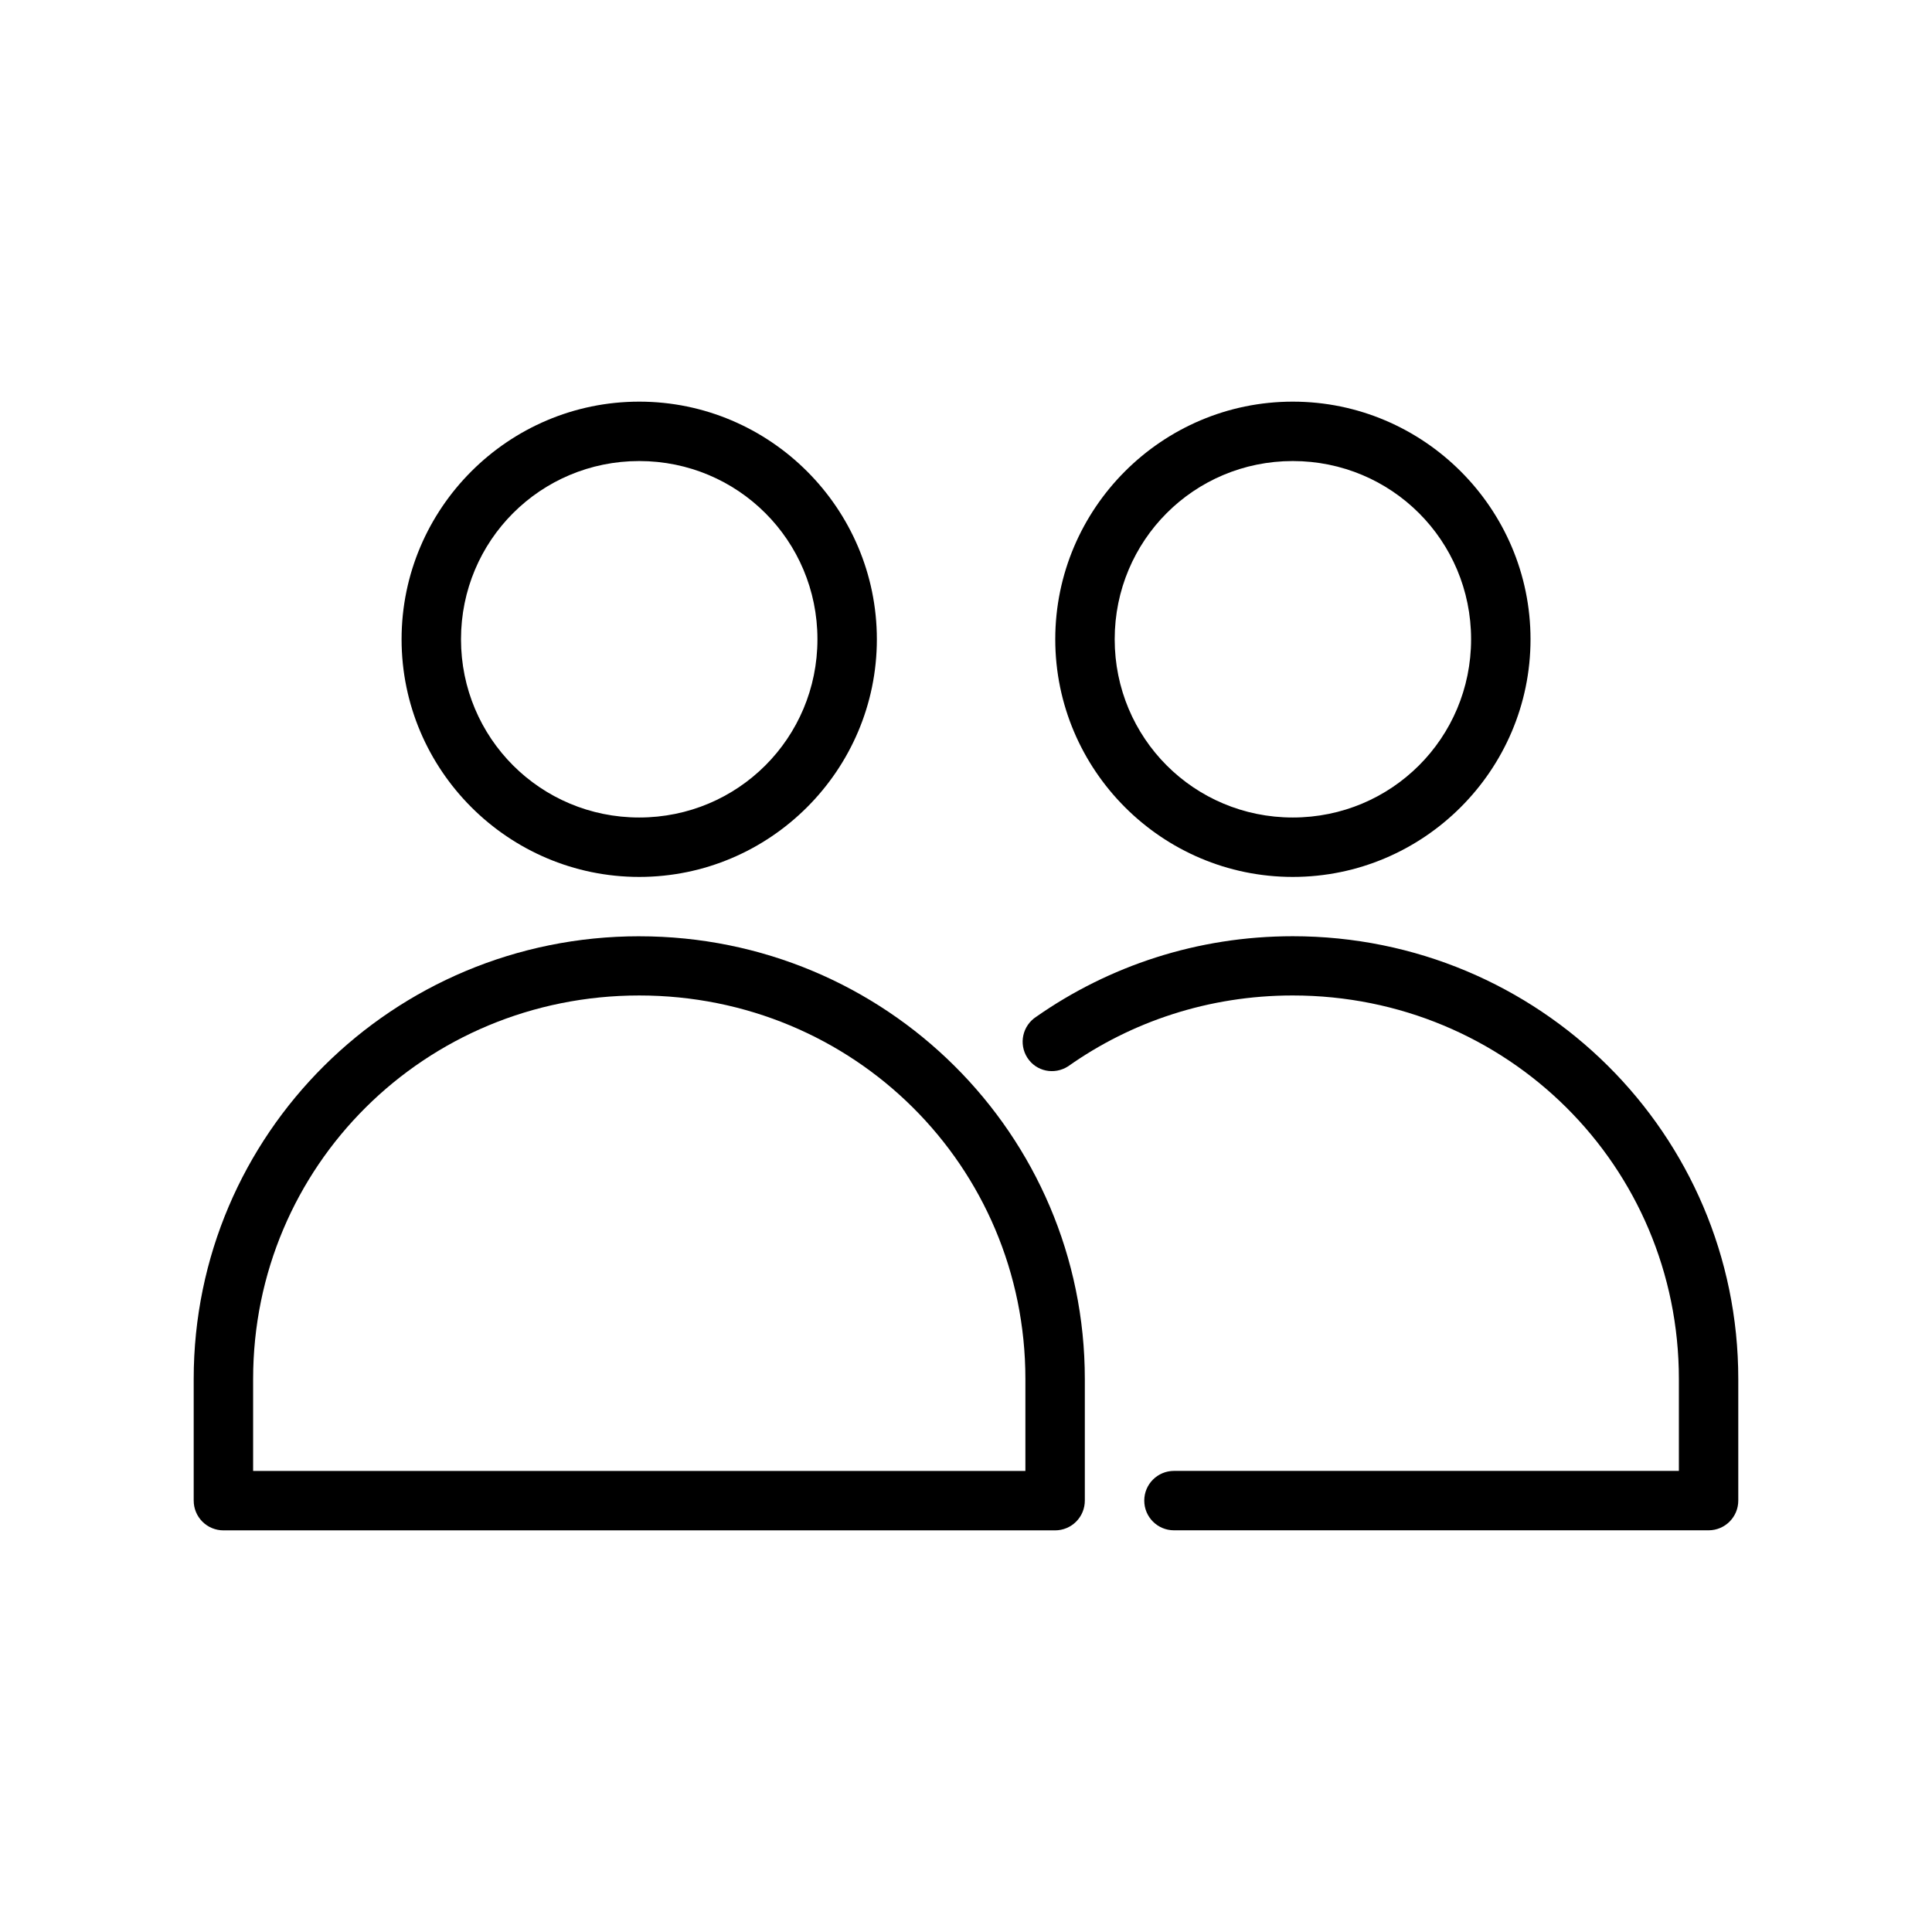
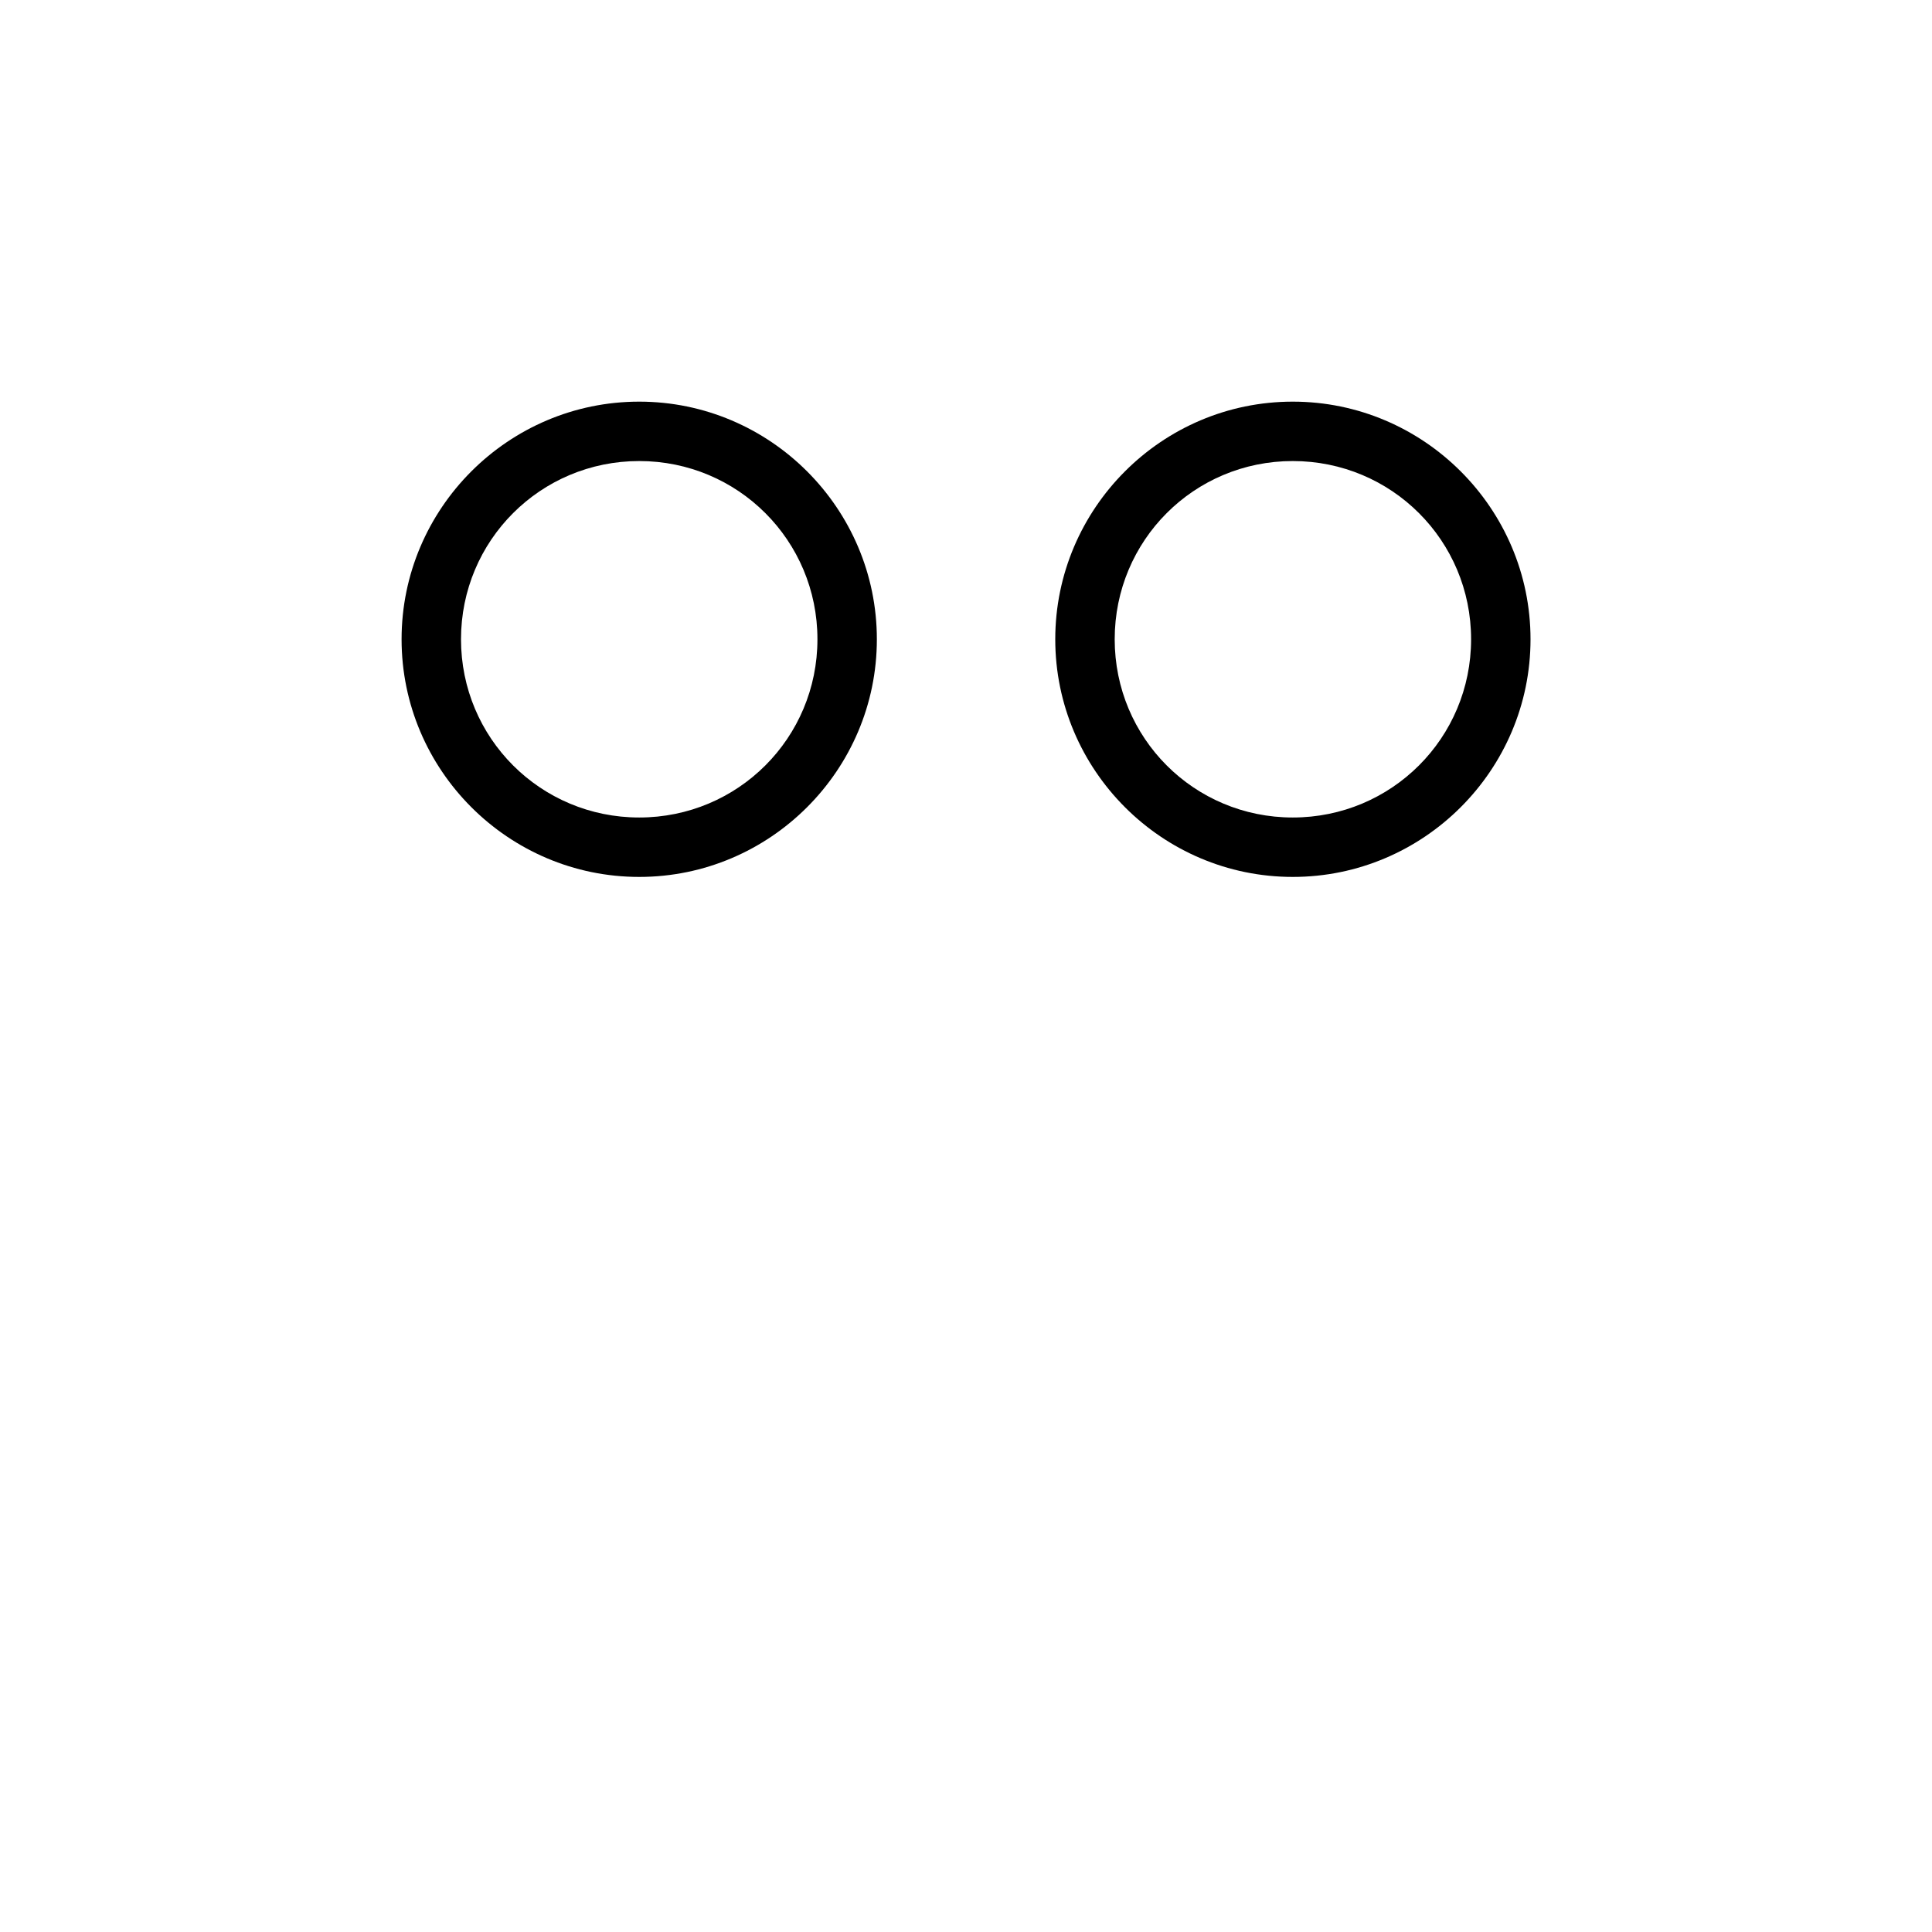
<svg xmlns="http://www.w3.org/2000/svg" fill="#000000" width="800px" height="800px" version="1.1" viewBox="144 144 512 512">
  <g>
    <path d="m486.6 250.44c34.695 0 63.004 28.297 63.004 62.977 0 34.68-28.309 62.977-63.004 62.977-34.695 0-62.945-28.297-62.945-62.977 0-34.68 28.254-62.977 62.945-62.977zm0 15.742c-26.184 0-47.195 21.059-47.195 47.23s21.012 47.234 47.195 47.234 47.254-21.059 47.254-47.234c0-26.172-21.07-47.23-47.254-47.23z" />
-     <path d="m486.58 392.11c-25.305 0-48.73 7.887-67.941 21.324-3.66 2.348-4.731 7.211-2.383 10.871 2.348 3.66 7.148 4.625 10.809 2.277 16.723-11.82 37.258-18.773 59.516-18.773 56.859 0 102.34 45.23 102.34 101.64v24.355h-133.81c-4.348 0-7.871 3.523-7.871 7.871 0 4.348 3.523 7.871 7.871 7.871h141.71c4.348-0.016 7.856-3.555 7.84-7.902v-32.195c0-64.918-52.828-117.34-118.08-117.34z" />
    <path d="m313.4 250.44c34.68 0 62.977 28.297 62.977 62.977 0 34.68-28.297 62.977-62.977 62.977-34.68 0-62.977-28.297-62.977-62.977 0-34.68 28.297-62.977 62.977-62.977zm0 15.742c-26.172 0-47.23 21.059-47.23 47.23s21.059 47.234 47.23 47.234c26.172 0 47.23-21.059 47.23-47.234 0-26.172-21.059-47.23-47.23-47.23z" />
-     <path d="m313.41 392.12c-65.254 0-118.08 52.422-118.08 117.34v32.195l0.004 0.004c-0.008 2.098 0.82 4.113 2.305 5.598s3.5 2.312 5.598 2.305h220.41-0.004c2.09-0.008 4.09-0.844 5.562-2.328 1.469-1.48 2.293-3.488 2.285-5.574v-32.195c0-64.918-52.828-117.34-118.08-117.34zm0 15.691c56.859 0 102.33 45.234 102.33 101.65v24.352h-204.66v-24.352c0-56.414 45.477-101.65 102.33-101.65z" />
  </g>
</svg>